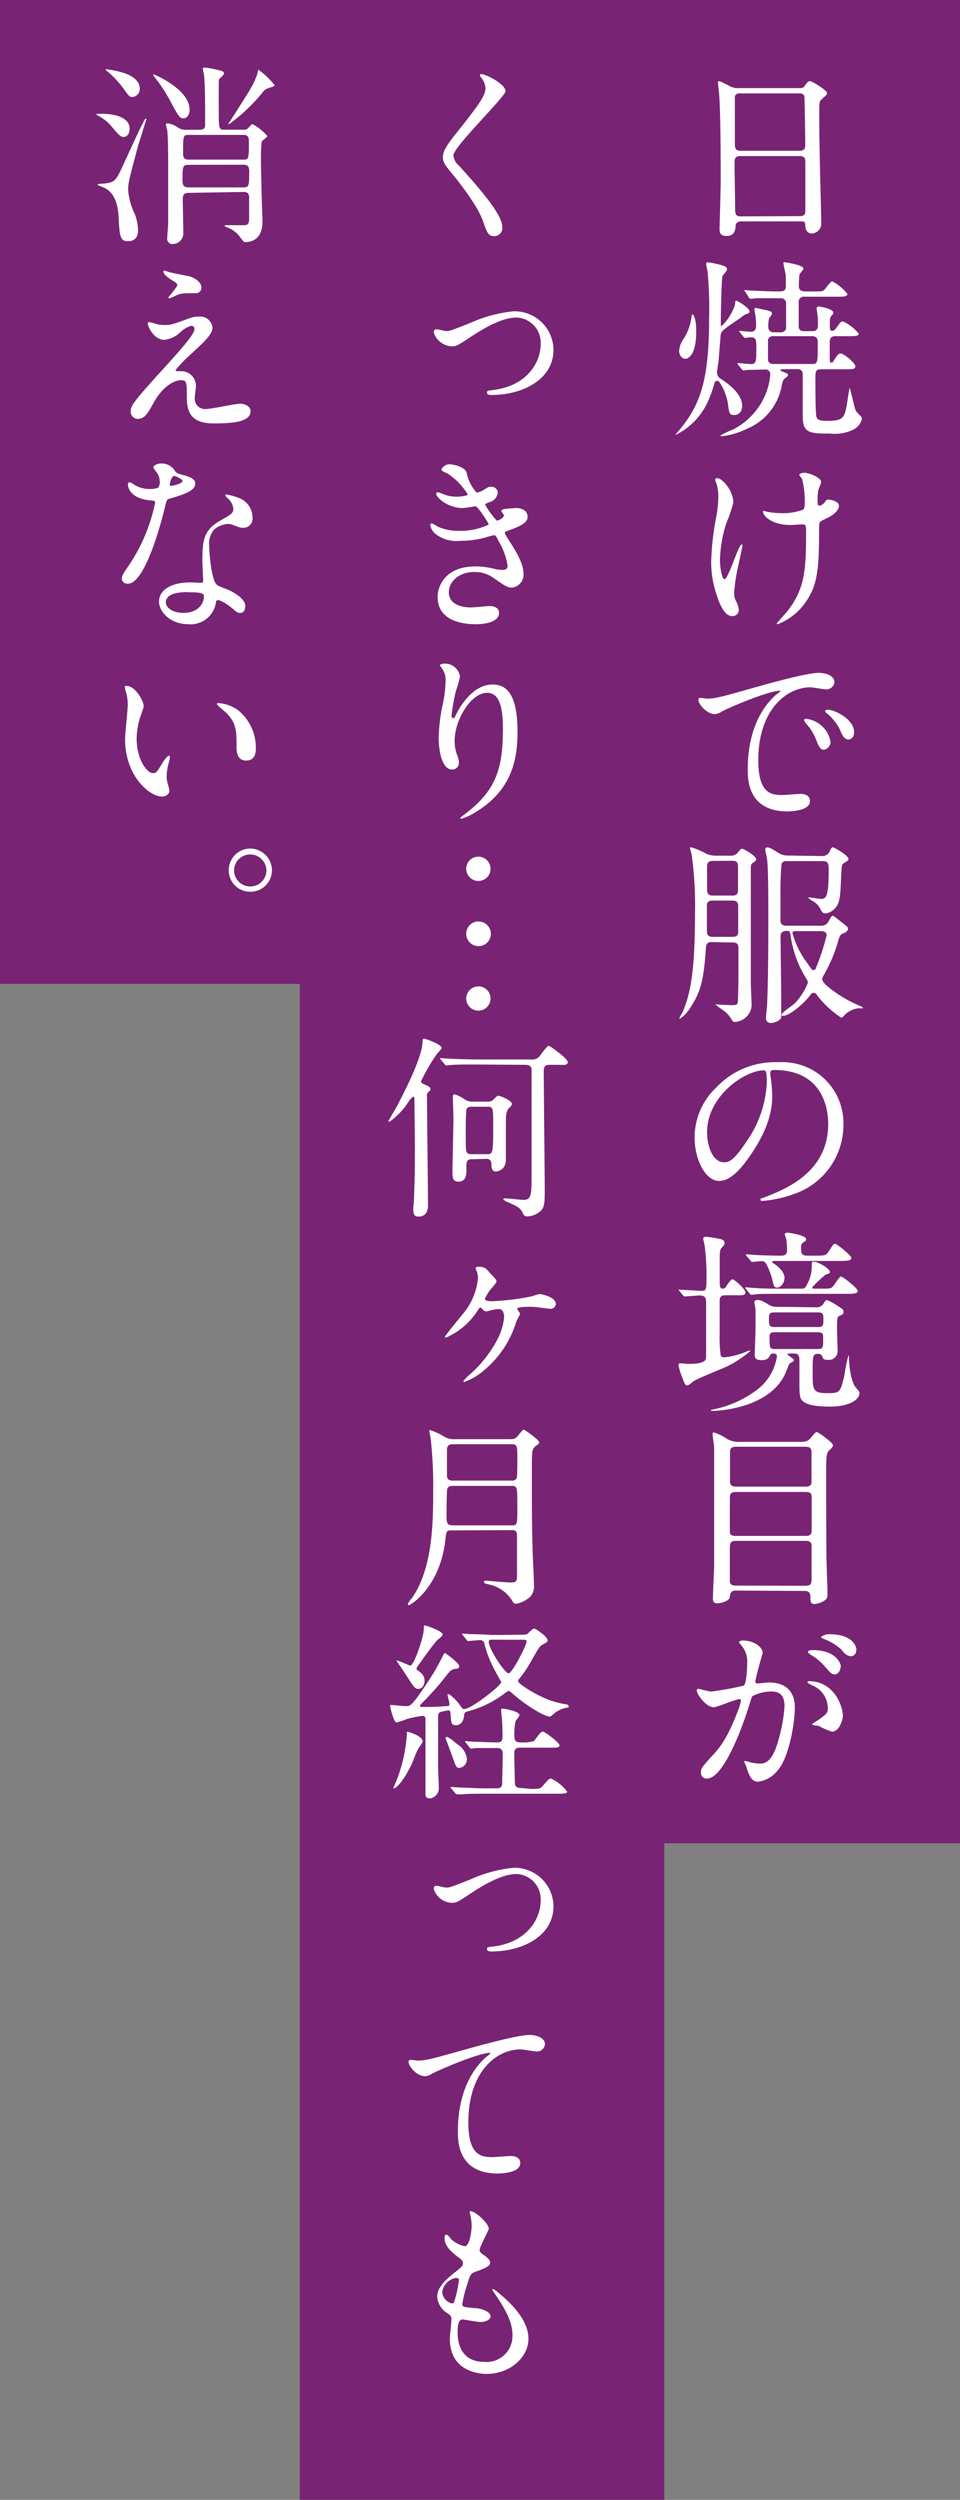
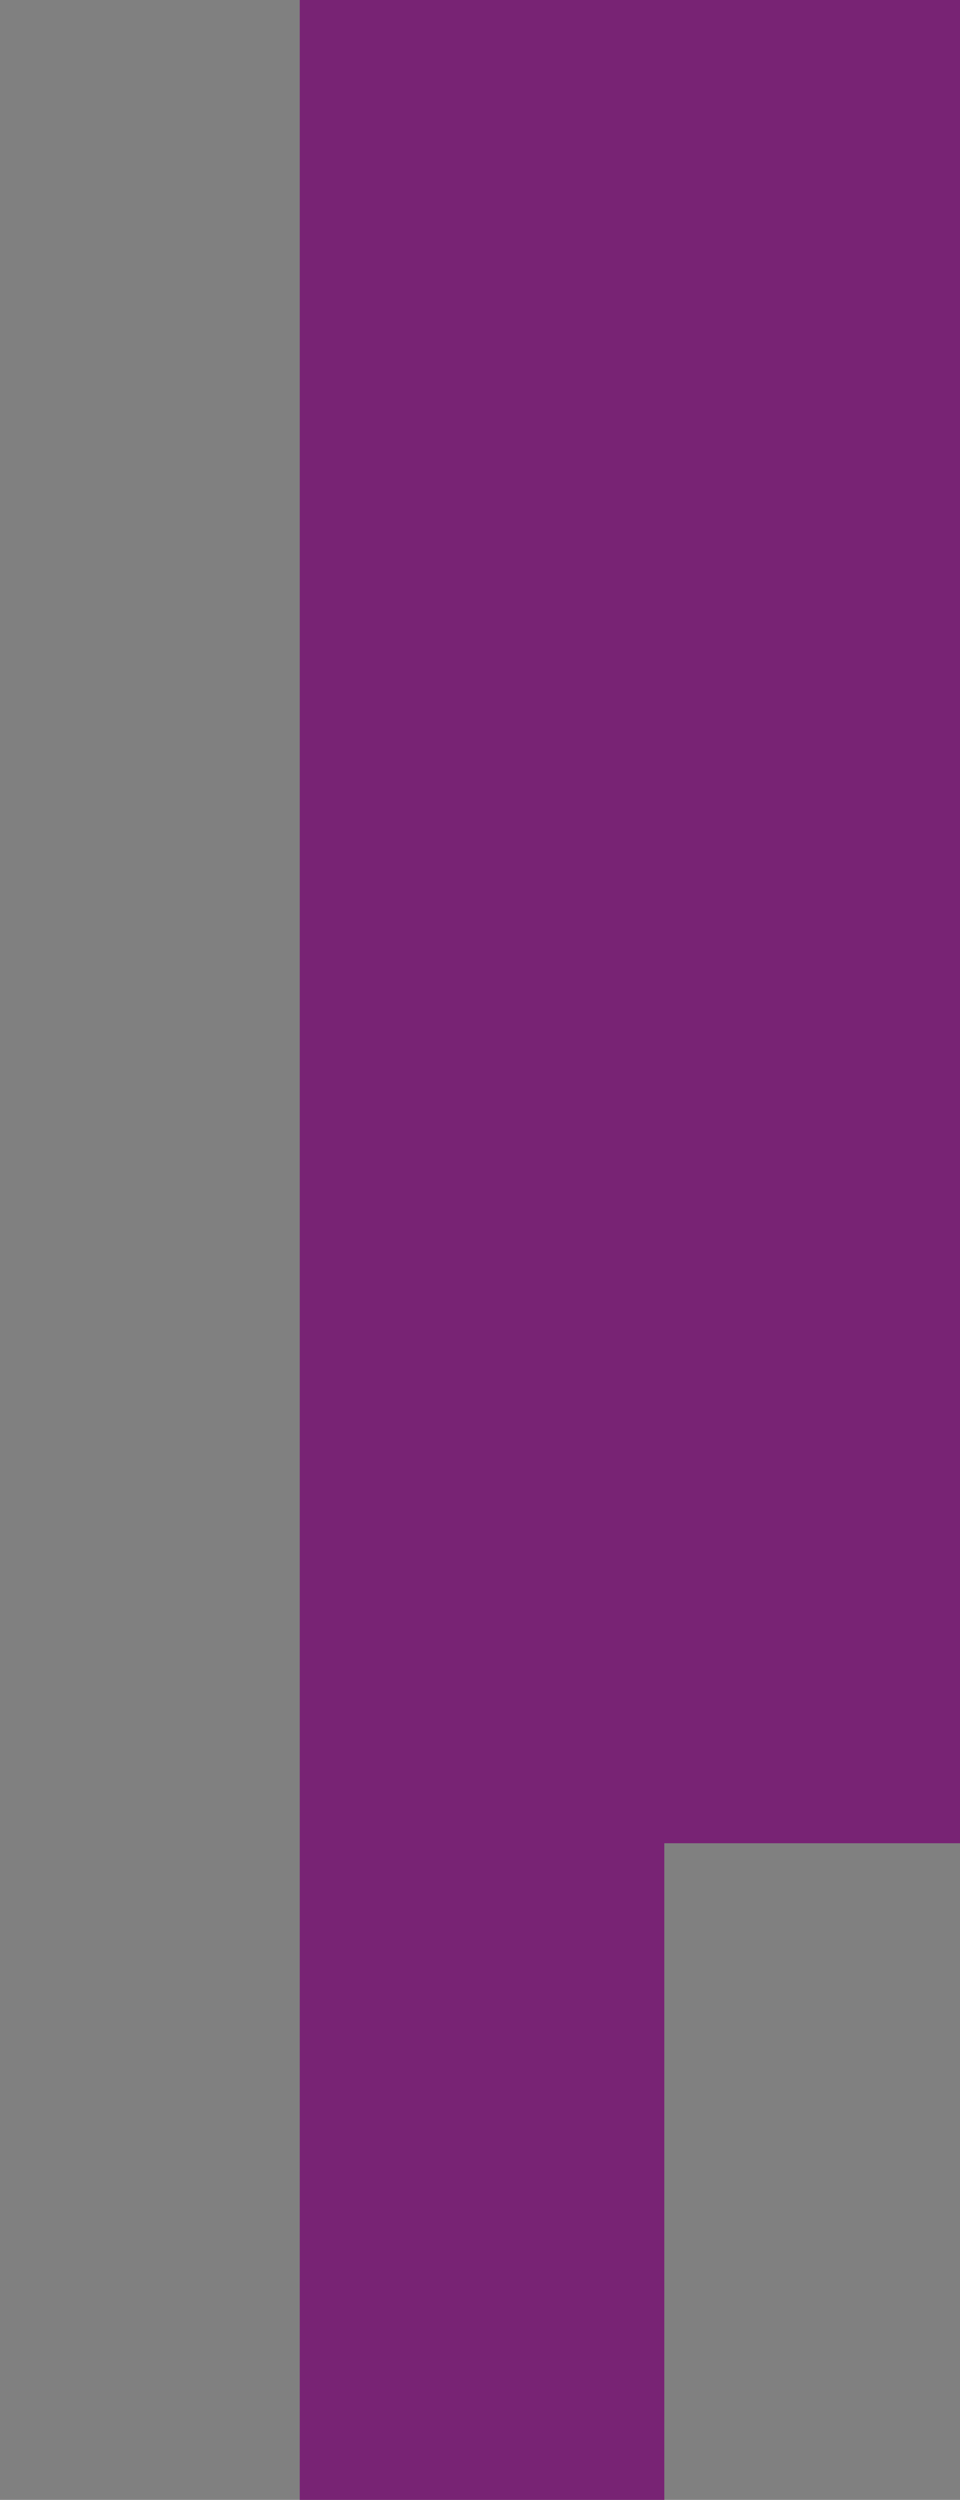
<svg xmlns="http://www.w3.org/2000/svg" viewBox="0 0 118.5 308.37">
  <rect x="0" y="0" width="118.5" height="308.37" fill="#808080" stroke="none" />
  <defs>
    <style>.cls-1{fill:#782374}.cls-2{fill:#fff}</style>
  </defs>
  <g id="レイヤー_2" data-name="レイヤー 2">
    <g id="design">
      <path class="cls-1" d="M73.5 0h45v227.37h-45z" />
      <path class="cls-1" d="M37 0h45v308.37H37z" />
-       <path class="cls-1" d="M0 0h45v121.37H0z" />
-       <path class="cls-2" d="M91.51 27.31c-.15 0-.65 0-.7.51s-.1 1.29-1.15 1.29c-.79 0-.84-.48-.84-.89 0-.09.14-4.89.14-5.81 0-2.61 0-8.32-.19-10.75 0-.21-.14-1.22-.14-1.44s0-.19.14-.19.22.05 1.13.5a2.15 2.15 0 0 0 1.2.34h7.34c.51 0 .7 0 .87-.24.36-.5.45-.62.69-.62s2.09 1.12 2.09 1.48c0 .17-.12.27-.53.63s-.43.41-.43 1.56c0 2.57 0 3 .05 5.11 0 1.37.19 7.44.19 8.69a1.21 1.21 0 0 1-1.2 1.32c-.07 0-.69 0-.77-.91 0-.41 0-.58-.5-.58Zm7.2-8.71c.69 0 .69-.46.69-.77s-.07-5.88-.12-6a.59.59 0 0 0-.6-.31h-7.41a.54.54 0 0 0-.56.36v5.83c0 .43 0 .89.67.89Zm0 8.06c.22 0 .65 0 .7-.5v-6c0-.53 0-.91-.69-.91h-7.36c-.62 0-.69.36-.69.84 0 .8.07 4.66.07 5.52s.07 1.08.72 1.08ZM88.48 47a.24.24 0 0 0-.26.17 15.16 15.16 0 0 1-1 2.69 8.41 8.41 0 0 1-3.87 3.81s.07-.12.1-.14c2.81-3.24 4.08-6.07 4.08-14.23a50.3 50.3 0 0 0-.17-5.62c0-.17-.19-.94-.19-1.13s.07-.19.24-.19a12.78 12.78 0 0 1 1.7.36c.36.12.63.22.63.48s-.51.72-.55.86c-.15.44-.22 5.31-.22 5.93 0 .1 0 .22.12.22a6.56 6.56 0 0 0 1.63-2.59c.07-.48 0-.53.15-.53s1.65.89 1.65 1.32c0 .19 0 .19-.5.38-.12 0-.58.41-.7.48-2.23 1.52-2.25 1.54-2.37 2.07 0 .14-.2 2.42-.22 2.88 0 .24-.22 1.41-.22 1.68a.89.89 0 0 0 .36.77c.77.48 2.74 1.82 2.74 3.38 0 .79-.48 1.15-1 1.15S90 51 89.88 50a6.48 6.48 0 0 0-1.18-3 .41.41 0 0 0-.22 0Zm-2.54-6.12c0 3.26-1.2 3.38-1.35 3.38-.43 0-.76-.45-.76-1a2.91 2.91 0 0 1 .52-1.42 6.28 6.28 0 0 0 1-2.71.75.75 0 0 1 .1-.36c.1-.04.49.37.49 2.1Zm10.66 4.67c-.1 0-.27 0-.27.1s.31.21.46.26c.36.15.48.19.48.36s-.48.46-.53.53a2.64 2.64 0 0 0-.26.86 7.12 7.12 0 0 1-4.23 5.21 9.37 9.37 0 0 1-3.14.94s-.17 0-.17-.1a10.66 10.66 0 0 1 1.51-.71 8.55 8.55 0 0 0 4-4.25 8 8 0 0 0 .63-2.59.58.58 0 0 0-.65-.58l-2.16.05a4.18 4.18 0 0 1-.51.07c-.07 0-.11-.07-.21-.17l-.43-.53c-.09-.09-.09-.12-.09-.14s0-.07.07-.07c.26 0 1.34.12 1.58.12.68 0 .68-.36.68-2 0-.94 0-1.3-.68-1.3-.12 0-.6.07-.69.07s-.15-.05-.22-.14l-.45-.56c-.1-.11-.1-.11-.1-.16s0 0 .07 0 1.2.1 1.42.1c.38 0 .62-.24.62-.7a7.81 7.81 0 0 0-.07-1.18c0-.14-.14-.79-.14-.91s.12-.14.19-.14 1.1.24 1.32.28c.45.12.65.17.65.41s-.32.48-.34.58a3.64 3.64 0 0 0-.1 1.05.61.61 0 0 0 .65.68h.89a.6.6 0 0 0 .65-.53v-3a.62.62 0 0 0-.68-.67h-3l-.7.07c-.1 0-.14-.07-.22-.17L92 36c-.1-.1-.12-.12-.12-.15s0-.07.09-.07.75.07.87.07 2.18.1 2.93.1S97 36 97 35.33v-1.28c0-.22-.29-1.36-.29-1.58s0-.12.12-.12 2.35.34 2.35.77c0 .14-.48.65-.5.77a13.49 13.49 0 0 0-.07 1.44c0 .45.33.62.72.62h1.08c1 0 1.1 0 1.32-.19s.79-1.06 1-1.06a5.87 5.87 0 0 1 1.87 1.56c0 .34-.5.34-1.27.34h-4a.63.63 0 0 0-.74.69v3.05c.07.51.48.51.72.51h.93c.29 0 .72-.05.72-.7 0-.31 0-.91-.07-1.42 0-.12-.09-.6-.09-.69s.07-.24.26-.24c0 0 1.8.26 1.8.77 0 .12 0 .14-.22.38s-.21.51-.21 1.2c0 .41 0 .65.29.65s.43-.24.52-.36c.51-.7.56-.79.8-.79a5.17 5.17 0 0 1 1.96 1.51c0 .31-.53.31-1.3.31h-1.53c-.22 0-.75 0-.75.65v2.16c0 .12 0 .46.2.46s.24-.17.28-.24c.53-.8.6-.89.87-.89.43 0 1.82 1.2 1.82 1.58s-.45.36-1.29.36h-2.9c-.75 0-.75.29-.75 1.15s0 4.23.12 4.68.43.53 1.37.53c2 0 2.14-.36 2.47-2.47 0-.07.24-1.61.27-1.61s.43 1.68.48 1.87c.24 1 .24 1 .81 1.56a.58.58 0 0 1 .22.41 2 2 0 0 1-1.06 1.33 5.32 5.32 0 0 1-2.9.48c-2.35 0-3.34 0-3.34-2.07V46.2c0-.52-.31-.67-.72-.67Zm3.62-.65c.72 0 .72-.07.72-2.69 0-.24 0-.74-.7-.74h-4.77a.63.63 0 0 0-.67.41v2.3c0 .3 0 .72.7.72ZM90.52 62a18.71 18.71 0 0 1-.86 2.52 16.17 16.17 0 0 0-.79 4.48c0 1.08.26 2.45.55 2.45.5 0 1.73-4.3 2.14-4.3.07 0 .09.1.09.17s-.48 2.28-.57 2.71a19.87 19.87 0 0 0-.46 3.15 2.11 2.11 0 0 0 .29 1.08 2.73 2.73 0 0 1 .29 1 .77.77 0 0 1-.82.74c-.91 0-1.54-1.37-1.94-2.69a12.2 12.2 0 0 1-.65-4 32.55 32.55 0 0 1 .6-5.43 15.34 15.34 0 0 0 .28-2.59 5.4 5.4 0 0 0-.23-1.63 2.36 2.36 0 0 1-.15-.48c0-.07 0-.19.19-.19.65-.07 2.04 1.54 2.04 3.01Zm10.59 3.09c0 5-.19 6.94-1.49 8.93A7.53 7.53 0 0 1 96 77s-.12 0-.12-.08 1.18-1.34 1.37-1.6c2.09-2.72 2.25-5 2.25-9.63 0-.82 0-1-.43-1s-1.29.07-1.49.07c-2.35 0-3.4-1.15-3.4-1.65 0-.05 0-.1.07-.1s.38.12.55.14a10.35 10.35 0 0 0 1.51.15 7.08 7.08 0 0 0 2.81-.43c.12-.1.22-.2.22-1a11.24 11.24 0 0 0-.34-2.81 2.83 2.83 0 0 1-.34-.48c0-.12.29-.26.63-.26.67 0 2.08.65 2.08 1.13 0 .19-.36.91-.38 1.08a7.67 7.67 0 0 0-.07 1.24c0 .41 0 .6.24.6a1 1 0 0 0 .62-.38c.24-.34.24-.36.48-.36s1.3.17 1.3.77-.82 1.2-1.37 1.46c-.74.36-.89.43-1 .55a2.25 2.25 0 0 0-.08.65ZM87.19 86.18c1 0 1.36-.09 4.65-1C94 84.55 99.48 83 101.06 83c.86 0 1.94.34 1.94 1.15a1 1 0 0 1-1 .89c-.31 0-1.68-.26-1.94-.26-3 0-6.46 2.81-6.46 9 0 4 1.51 4.29 2.93 4.29.36 0 2.06-.14 2.28-.14.74 0 1.17.31 1.17.89 0 1.27-2.64 1.27-2.78 1.27-4.9 0-4.9-4-4.9-5.14s0-6.14 3.48-9.24a4.16 4.16 0 0 0 .6-.5s-.09 0-.14 0c-1.39 0-6.36 2.11-7.15 2.57a1.87 1.87 0 0 1-.82.31c-1.2 0-2.35-1.61-2-1.94.08-.15.73.03.92.03Zm15.33 5.31a1 1 0 0 1-.84 1c-.43 0-.64-.45-1-1.39a6.13 6.13 0 0 0-1.2-1.87 1.44 1.44 0 0 1-.24-.43c0-.12.27-.15.48-.1a3.46 3.46 0 0 1 2.8 2.79Zm2.91-1.16c0 .63-.39.89-.7.89-.57 0-.84-.69-1.08-1.27a6.09 6.09 0 0 0-1.58-1.95c-.12-.1-.22-.19-.22-.31s.27-.14.34-.14a2.67 2.67 0 0 1 .6.11c1.41.49 2.64 1.52 2.64 2.67ZM87.86 116.21c-.27 0-.67 0-.72.67-.29 4.34-.7 5.59-2.11 7.7-.51.72-1.18 1.18-1.18 1.06s.36-.67.41-.79c1.17-2.62 1.53-6.27 1.53-12.27a44.87 44.87 0 0 0-.43-7.27 7.15 7.15 0 0 1-.19-.7c0-.09.1-.09.17-.09a9.35 9.35 0 0 1 1.8.77 2.8 2.8 0 0 0 1.25.26h1.8a1.09 1.09 0 0 0 .91-.41c.26-.33.36-.45.5-.45s1.73.86 1.73 1.29c0 .17-.12.27-.29.39-.36.21-.36.26-.36 1v13.82c0 .36.08 2.09.08 2.5a2 2 0 0 1-.53 1.63 2.18 2.18 0 0 1-1.47.74c-.21 0-.28 0-.5-.38a3.32 3.32 0 0 0-.63-.77c-.16-.17-1.31-.93-1.31-1s.14 0 .19 0c.24 0 1.44.08 1.7.08.84 0 .87 0 .89-.89.05-1.51.05-2 .05-6.15 0-.5-.19-.69-.75-.69Zm2.54-.65c.24 0 .68 0 .72-.51v-3.28c0-.68-.48-.68-.74-.68H88c-.24 0-.67 0-.74.51v3.29c0 .67.47.67.74.67ZM88 106.2c-.24 0-.72 0-.72.67v2.88c0 .72.45.72.72.72h2.4c.24 0 .65 0 .7-.55v-3c0-.62-.24-.74-.7-.74Zm13.46-.6a1 1 0 0 0 .94-.55c.19-.41.24-.53.41-.53s1.92 1 1.92 1.44c0 .17 0 .17-.55.5-.29.17-.29.34-.36 1.83-.08 2-.12 3-.65 3.64a2 2 0 0 1-1.25.75c-.38 0-.5-.24-.77-.77a2.59 2.59 0 0 0-1-.86c-.14-.1-.36-.22-.36-.29s.1-.07.12-.07 1.2.19 1.44.19c.63 0 .94-.24.94-3.6 0-.65 0-1.06-.74-1.06h-4.4a.66.66 0 0 0-.67.29 38.24 38.24 0 0 0-.14 4.18v3c.07.5.6.5.72.5h4.2a1 1 0 0 0 1-.5c.36-.65.41-.73.53-.73s.84.61 1.49 1.11c.19.14.4.31.4.53s-.36.48-.67.57-.45.56-.55.91a18.46 18.46 0 0 1-1.87 4.37.79.79 0 0 0-.1.34c0 .38.72.94 1.27 1.37a16.12 16.12 0 0 0 3.39 1.92s.38.17.38.24-.17.07-.19.07a2 2 0 0 0-1.13.19 2.67 2.67 0 0 0-1 .67c-.1.12-.24.29-.36.29a11.87 11.87 0 0 1-3.05-2.85.39.39 0 0 0-.36-.22.4.4 0 0 0-.34.17c-.64.93-2.56 2.66-3.43 2.66s1.28-1.32 1.49-1.59a7.76 7.76 0 0 0 1.56-2.47.83.83 0 0 0-.14-.43 13.66 13.66 0 0 1-2-5.47c-.07-.39-.1-.51-.39-.51s-.84 0-.84.68c0 1.17.08 6.28.08 7.32v2.68c-.1.41-.89.68-1.3.68s-.58-.32-.58-.58.15-1.63.15-1.9c.14-3.64.14-7.32.14-11 0-1.23 0-6-.17-6.82 0-.07-.21-1-.21-1.06 0-.26.12-.29.21-.29.27 0 .36 0 1.35.63a2.06 2.06 0 0 0 1.25.36Zm-3.26 9.26c-.12 0-.38 0-.38.24a11.1 11.1 0 0 0 1.48 3.22c.32.43.87 1.25.92 1.27a.25.25 0 0 0 .19.07.27.27 0 0 0 .29-.21 29 29 0 0 0 1.34-4.08c0-.34-.29-.51-.62-.51ZM95.08 132.31v.26a17.91 17.91 0 0 1 .24 2.6c0 1.6-.36 3.84-2.47 7-1.92 2.93-3.15 3.5-4.11 3.5-1.58 0-3-2.47-3-5.4a8.48 8.48 0 0 1 2.67-6.12 9.93 9.93 0 0 1 7.66-3.12 7.75 7.75 0 0 1 3.86.77 7.53 7.53 0 0 1 4.18 7 9 9 0 0 1-6 8.45 14.81 14.81 0 0 1-4 .89c-.09 0-.24 0-.24-.17s.05-.09.65-.33c2.5-1 7.71-3.05 7.71-9 0-.93-.1-6.65-6.65-6.65-.47.01-.5.18-.5.32Zm-7.8 7.37c0 1.56.63 3.69 2.09 3.69.7 0 1.27-.28 2.93-2.78a13.74 13.74 0 0 0 2.35-7c0-1.44-.09-1.56-.41-1.56-2.24.02-6.96 3.11-6.96 7.65ZM83.88 159.26c-.1-.12-.13-.12-.13-.17s0 0 .1 0c.43 0 2.38.14 2.76.14.6 0 .6-.19.6-2a28.43 28.43 0 0 0-.21-3.43c0-.17-.2-.91-.2-1 0-.22.34-.24.36-.24a15.69 15.69 0 0 1 1.88.31c.31.12.4.26.4.46s-.12.33-.31.53-.26.33-.29 1v3.24c0 .5 0 .86.39.86a.48.48 0 0 0 .43-.31c.19-.29.55-.84.77-.84s1.58 1.2 1.58 1.61-.45.36-1.29.36h-1c-.51 0-.77 0-.89.5v4.23a17.64 17.64 0 0 0 .13 2.71.44.44 0 0 0 .45.21 9.51 9.51 0 0 0 2.76-.72 2.53 2.53 0 0 1 .36-.12.08.08 0 0 1 .07.08 13.32 13.32 0 0 1-3.9 2.33c-2.69 1.13-3 1.27-3.31 1.56a1.62 1.62 0 0 1-.53.34c-.27 0-.31-.1-.65-1a8.63 8.63 0 0 1-.46-1.46c0-.22.1-.27.25-.27s.81.07.93.07c2.23 0 2.23-.48 2.23-1v-6.63c0-.52-.17-.81-.77-.81-.29 0-1.61.12-1.87.12-.1 0-.15-.05-.22-.15Zm16.82 2a1 1 0 0 0 .94-.43c.26-.41.28-.46.45-.46a7 7 0 0 1 1.42.79c.55.36.6.39.6.65s0 .29-.39.46-.4.19-.4 1.8c0 .36.07 2.16.07 2.54a1.08 1.08 0 0 1-1.25 1.13c-.48 0-.53-.12-.62-.38a.54.54 0 0 0-.52-.36c-.69 0-.69.24-.69 2.33s0 2.52 1.77 2.52c1.61 0 1.64-.07 2.14-2.14a21.15 21.15 0 0 1 .5-2.49c.08 0 .08 0 .08.26 0 1 .24 3 .86 3.7.43.5.43.5.43.64 0 .89-1.34 1.69-3.65 1.69-3.31 0-3.6-.8-3.69-1.35s-.07-.45-.07-4.2c0-.7-.08-1-.63-1h-.67s-.17 0-.17.1.79.55.79.72-.5.38-.57.45l-.55 1.32c-1.88 3.94-7.59 4.49-9 4.49 0 0-.12 0-.12-.07s0-.05.31-.12a13.33 13.33 0 0 0 5.33-2.38 6.36 6.36 0 0 0 2.5-4.13c0-.28-.15-.38-.46-.38a.39.39 0 0 0-.41.26c-.14.27-.31.56-1.05.56s-.82-.34-.82-.65.1-2.64.1-3.12v-2.5c0-.19-.15-.74-.15-.89s.2-.26.34-.26c.46 0 .62.1 1.37.53a1.71 1.71 0 0 0 1.08.31Zm.65-2.3c1.08 0 1.17 0 1.41-.22s.82-1.27 1.06-1.27 2.06 1.46 2.06 1.77-.48.36-1.29.36h-8.28c-1.68 0-2.43 0-2.93.05-.1 0-.55.07-.62.07s-.12 0-.2-.14l-.48-.58a.26.26 0 0 1-.09-.14c0-.05 0-.07.07-.07s.91.09 1.08.09c1.15.08 2.16.08 3.29.08h2.47c.31 0 .46 0 .72-.53a4.6 4.6 0 0 0 .58-2.4c0-.27 0-.39.24-.39.55 0 2 .84 2 1.28 0 .14-.1.19-.53.31a13.3 13.3 0 0 0-1.66 1.58c0 .15.17.15.27.15Zm-9.17-4c-.1-.1-.1-.15-.1-.17s0-.07.08-.07.74.07.86.07c.91.07 2.54.1 3.46.1.48 0 .67-.24.67-.7a11.7 11.7 0 0 0-.07-1.18c0-.12-.22-.72-.22-.76s.12-.2.31-.2 2.33.32 2.33.8c0 .16 0 .19-.38.43-.2.14-.24.31-.24.69 0 .58.09.92.69.92h1c1.11 0 1.39 0 1.68-.46.58-.89.63-1 .84-1s2 1.44 2 1.75-.46.36-1.28.36H96.4c-1 0-1.1 0-1.1.1s.19.22.41.36 1.13.84 1.13 1.63c0 .55-.41 1.2-.94 1.2-.34 0-.41-.26-.55-.91a9.5 9.5 0 0 0-.79-2.06.6.6 0 0 0-.58-.29c-.17 0-1 .09-1.13.09s-.12-.07-.21-.16Zm8.78 8.73c.58 0 .68-.07.68-.88 0-.65 0-.92-.68-.92h-5.37c-.67 0-.67.22-.67.89s0 .91.69.91Zm-5.3.65c-.34 0-.67 0-.67.55 0 1.37 0 1.52.69 1.52h5.24c.69 0 .69-.2.69-1.3 0-.55 0-.77-.67-.77ZM90.86 196.2c-.65 0-.72.34-.79.84s-1.23.74-1.52.74c-.52 0-.55-.33-.55-.62 0-.53.12-3.14.15-3.74V178.54c0-.24-.19-1.35-.19-1.61 0-.1 0-.24.14-.24a5.84 5.84 0 0 1 1.65.81 3 3 0 0 0 1.64.36h7.37c.81 0 1-.12 1.32-.5.55-.62.6-.72.74-.72s2 1.3 2 1.63c0 .15-.08.27-.36.53-.46.46-.48.5-.48 3.43 0 .34 0 10.37.07 11 0 .45.09 2.64.09 3.14 0 .67 0 .84-.4 1.08a2.5 2.5 0 0 1-1.2.41c-.51 0-.51-.36-.51-.87s-.19-.74-.72-.74Zm0-17.74c-.6 0-.75.24-.75.67v3.46c0 .41 0 .79.75.79h8.59c.33 0 .65-.07.72-.45v-3.68c0-.41 0-.79-.74-.79Zm8.56 11c.48 0 .77-.1.77-.69v-3.89c0-.55 0-.84-.77-.84h-8.56c-.72 0-.77.31-.77.79v4.15c0 .48.48.48.74.48Zm0 6.15c.74 0 .76-.32.76-.94v-4c0-.5-.34-.6-.77-.6h-8.55c-.65 0-.77.23-.77.86v4.22c.09.39.4.44.74.44ZM86 208.51a.2.2 0 0 1 .21-.19c.07 0 1.32.34 1.59.34a38.46 38.46 0 0 0 4-.73c.41-.28.43-2.71.43-2.83a3.06 3.06 0 0 0-.6-2c-.36-.43-.41-.48-.41-.55s.29-.19.39-.19c1.6 0 2.54.91 2.54 1.53 0 0-.91 3.1-.91 3.56 0 .14.09.21.26.21s1.23-.12 1.42-.12c1.8 0 3.19.87 3.19 3.08 0 1.89-.67 6-2.06 7.7a3.76 3.76 0 0 1-2.45 1.46c-.89 0-1.13-.84-1.42-1.65 0-.17-.31-.72-.31-.79a.11.11 0 0 1 .12-.12 4.75 4.75 0 0 1 .6.16 5.94 5.94 0 0 0 1.22.17c.7 0 1.59-.33 2.28-2.93a18.69 18.69 0 0 0 .75-4.17c0-1.68-1-1.8-1.66-1.8a5.29 5.29 0 0 0-2.3.57c-.1.12-.12.22-.36 1-1 3.27-3.29 9.17-5.24 9.17a.7.7 0 0 1-.76-.76c0-.51.16-.7 1.61-2.28.64-.72 1.65-1.83 3-5.43a6.91 6.91 0 0 0 .33-1.13c0-.07 0-.19-.16-.19-.53 0-2.77 1-3.24 1-.92-.05-2.06-1.6-2.06-2.09Zm16.65 5.09a11.58 11.58 0 0 1-1.63-.72c-.17 0-.77-.07-.77-.17s.79-.55.94-.67c.89-.67 1-.75 1-1.39a3.09 3.09 0 0 0-1.94-2.76c-.19-.1-.58-.27-.58-.36s.1-.15.17-.15c3.07 0 4.18 3 4.2 4.25.02.29-.34 1.97-1.35 1.97Zm1.11-8c0 .41-.29.94-.7.94s-.53-.15-1.27-1a6.51 6.51 0 0 0-1.71-1.41c-.12-.08-.36-.27-.36-.36s.2-.22.41-.22c3.11-.08 3.67 1.72 3.67 2.01Zm1.92-2a.67.67 0 0 1-.6.7c-.53 0-.8-.31-1.28-.87a6.74 6.74 0 0 0-2.13-1.27c-.24-.07-.31-.17-.31-.24s.57-.33.86-.33c3.02-.06 3.5 1.5 3.5 1.95ZM59.4 9.14c.57 0 3 1.23 3 2.11 0 .65-6.43 6.87-6.43 7.9a1.91 1.91 0 0 0 .72 1.32C58.77 22.8 62 26.33 62 28a1 1 0 0 1-1 1.13c-.74 0-.88-.45-1.39-1.87-.74-2.11-3.36-5.31-4-6.07-.75-.92-.94-1.28-.94-1.78 0-.65.31-1.37 2-3.41 2.37-3 3.26-4.22 3.26-5.11a2.29 2.29 0 0 0-.6-1.39c-.07-.12-.12-.22-.07-.29s.06-.07.14-.07ZM53.54 41c0-.26.12-.38.34-.38s1 .22 1.17.22c.43 0 .46 0 3-1a16.88 16.88 0 0 1 5.35-1.44 4.8 4.8 0 0 1 4.92 4.76c0 3.57-3.69 5.56-7.65 5.56-.19 0-.55 0-.55-.28s.07-.24.84-.34c4.17-.55 5.78-3.46 5.78-5.66a3.1 3.1 0 0 0-3-3.27c-1.46 0-3.38.87-5.88 2.55-1.39.91-1.54 1-2.07 1A2.43 2.43 0 0 1 53.54 41ZM57.6 58.29a5 5 0 0 0 1.24 2.48 2.24 2.24 0 0 0 .94-.39c.48-.29.55-.33.84-.33a.75.75 0 0 1 .82.72 1.38 1.38 0 0 1-1 1.17c-.07 0-.57.22-.57.29a10.23 10.23 0 0 0 1.46 2c.1 0 .87-.27.87-.67 0-.1-.32-.44-.32-.53s.24-.22.34-.24c.86-.08 1.34-.12 1.49-.12.79 0 1.41.38 1.41 1.05 0 .34 0 .89-2.11 1.63-.62.22-.69.27-.69.37s0 .16.76 1.34c1.18 1.82 1.54 2.88 1.54 3.77a1.6 1.6 0 0 1-1.39 1.65c-.6 0-.77-.12-2.33-1.2a3.92 3.92 0 0 0-2.33-.72c-2.16 0-3.17 1.4-3.17 2.48 0 1.77 2.12 1.89 2.74 1.89.38 0 2-.17 2.33-.17s1.13.1 1.13.87C61.56 77 59 77 58.75 77c-.7 0-4.73 0-4.73-3.36 0-1.4 1-3.77 4.66-3.77a9.53 9.53 0 0 1 2.3.29 4.54 4.54 0 0 0 1.06.14c.36 0 .62-.12.62-.5a8.47 8.47 0 0 0-1.08-3c-.36-.69-.38-.77-.6-.77s-1.06.27-1.25.32a11.42 11.42 0 0 1-2.88.36 4.23 4.23 0 0 1-3.17-.91 1.93 1.93 0 0 1-.57-1 .23.23 0 0 1 .21-.24 7.43 7.43 0 0 1 .77.43 6.12 6.12 0 0 0 2.52.49 8.13 8.13 0 0 0 3.72-.77c0-.15-1.34-2.26-1.63-2.26-.05 0-1.32.22-1.56.22-1.87 0-3.29-1.3-3.29-1.76a.19.19 0 0 1 .19-.19 3.89 3.89 0 0 1 .63.22 4.43 4.43 0 0 0 1.65.33c.58 0 1.42-.12 1.42-.28a8.21 8.21 0 0 0-2.45-2.55c-.69-.33-.79-.36-.79-.53s.46-.64.94-.64 1.94.3 2.16 1.02ZM60.12 85.46c-2 0-4 3.36-4 5.91a4.92 4.92 0 0 0 .31 1.77 2.35 2.35 0 0 1 .21.92.8.8 0 0 1-.86.86c-1.11 0-1.63-2-1.63-3.89a21.8 21.8 0 0 1 .43-3.82 15.93 15.93 0 0 0 .42-3.07 2.66 2.66 0 0 0-.31-1.49c-.05-.09-.41-.57-.41-.62a1 1 0 0 1 .65-.17 1.86 1.86 0 0 1 1.85 1.61 15.71 15.71 0 0 1-.51 1.78 24.8 24.8 0 0 0-.53 3c0 .07 0 .34.2.34s.26-.29.43-.6c.26-.53 1.89-3.55 4.41-3.55 1.49 0 3.1.79 3.1 5.83 0 3.38-.67 7.22-5.23 9.94a6.31 6.31 0 0 1-1.73.79s-.1 0-.1-.07.05-.12.6-.53c3.94-3 4.66-5.76 4.66-10.66-.02-2.67-.5-4.28-1.96-4.28ZM59.06 105.67a1.5 1.5 0 1 1-1.51 1.51 1.5 1.5 0 0 1 1.51-1.51Zm0 8a1.52 1.52 0 1 1-1.51 1.51 1.52 1.52 0 0 1 1.51-1.52Zm0 8a1.5 1.5 0 1 1-1.51 1.49 1.5 1.5 0 0 1 1.51-1.48ZM51.12 147.31c.09-2.4.09-2.69.09-6.31 0-.77-.05-4.49-.05-5.33 0-.12 0-.41-.16-.41a2.94 2.94 0 0 0-.58.65 8.72 8.72 0 0 1-2.35 2.47.11.11 0 0 1-.12-.12l1-1.72c.43-.82 3.22-6 3.22-8.12 0-.12 0-.29.19-.29s2.16.72 2.16 1.13c0 .15-.46.6-.55.7a22.34 22.34 0 0 0-2 3.43c0 .19.17.26.36.36.43.17.81.34.81.55s0 .15-.26.41-.17.31-.17.87c0 1.87.12 11 .12 13 0 .41 0 1.49-1.18 1.49-.64 0-.64-.5-.64-1.15.06-.19.11-1.3.11-1.61Zm7.48-16c-1.44 0-2.28 0-3 .07l-.51.05c-.07 0-.12-.05-.21-.17l-.46-.53c-.1-.12-.1-.14-.1-.16s0-.05.08-.05.91.07 1 .07c1.18.05 2.59.1 3.31.1h6.8a1.2 1.2 0 0 0 1.24-.6c.77-1 .87-1.08 1-1.08s2.33 1.56 2.33 2-.48.34-1.27.34h-1c-.69 0-.69.48-.69.82 0 2.28.12 12.36.12 14.42 0 1.68 0 2.33-.53 2.81a2.62 2.62 0 0 1-1.63.65c-.36 0-.43-.17-.55-.41-.34-.67-.56-.77-1.83-1.34-.14-.05-.57-.27-.57-.36s.14-.12.16-.12c.39 0 2 .19 2.33.19.89 0 1-.53 1-2.69v-13.37c0-.14-.05-.6-.74-.6ZM58.24 143c-.67 0-.67.29-.67 1.32 0 .53 0 1.44-1 1.44-.72 0-.72-.63-.72-1.23 0-.93.12-5.52.12-6.57 0-.39-.07-2.24-.07-2.67 0-.12 0-.29.26-.29a4.35 4.35 0 0 1 1.2.61 1.54 1.54 0 0 0 1 .28h1.78a.91.91 0 0 0 .79-.28c.41-.39.45-.44.62-.44s1.63.55 1.63 1a.57.57 0 0 1-.24.41c-.5.5-.5.72-.5 2.83v3.55a1.71 1.71 0 0 1-.24 1 1.36 1.36 0 0 1-1 .55c-.55 0-.53-.6-.55-.91a.57.57 0 0 0-.63-.65Zm0-6.48c-.19 0-.53 0-.65.29s-.1 3.43-.1 3.69c0 1.68 0 1.87.75 1.87h1.85c.72 0 .79 0 .79-3.36 0-2.42 0-2.49-.75-2.49ZM60.45 157c.75.79.84.89.84 1.08s-.79 1-.91 1.2a10.15 10.15 0 0 0-.53.91c0 .32.67.32.87.32a29.68 29.68 0 0 0 4.89-.6s.91-.29 1-.29 2 .31 2 1.25a.65.65 0 0 1-.72.57c-.19 0-1-.12-1.22-.14a8.57 8.57 0 0 0-1.37-.1c-.17 0-1.44 0-1.44.22s.34.53.34.65a6.65 6.65 0 0 1-.43.84 12.53 12.53 0 0 1-3.94 6.05 7.66 7.66 0 0 1-2.52 1.51s-.12 0-.12-.1a5.13 5.13 0 0 1 .77-.79 15.2 15.2 0 0 0 3.41-4.3 7.52 7.52 0 0 0 .86-2.8c0-.13 0-1-.65-1a3.57 3.57 0 0 0-.74.1c-.12 0-.7.19-.82.19a.61.61 0 0 1-.43-.24c-.07-.07-.22-.24-.29-.24s-.21.14-.26.24a8.77 8.77 0 0 1-3.99 3.47.12.12 0 0 1-.12-.12c0-.12 1.87-2.38 2.21-2.81a8 8 0 0 0 1.86-4.39 2.39 2.39 0 0 0-.14-.82 3 3 0 0 1-.15-.41c0-.16.27-.19.36-.19.71 0 .93.19 1.38.74ZM55.75 188.78c-.65 0-.65.07-.79 1.27-.68 5.79-4.3 7.95-4.47 7.95s-.14-.07-.14-.17a3.4 3.4 0 0 1 .53-.74c2.59-3.77 2.59-9.56 2.59-13.3a51.73 51.73 0 0 0-.31-6.34c0-.09-.17-.86-.17-.93s0-.12.07-.12a7.39 7.39 0 0 1 1.73.79 2.28 2.28 0 0 0 1.29.34h6.84c.56 0 .75-.1 1-.41.55-.67.6-.75.74-.75s1.9 1.25 1.9 1.56c0 .1-.1.19-.12.22-.46.31-.55.41-.67.7s-.12.67-.12 3.62 0 5.71.09 8.54c0 .63.17 3.77.17 4.49a1.92 1.92 0 0 1-.46 1.47 3.69 3.69 0 0 1-1.7.86c-.31 0-.38-.12-.53-.38a4.42 4.42 0 0 0-2.88-2c-.43-.1-.6-.15-.6-.31s.15-.15.29-.15 2.64.22 2.95.22c.72 0 .84-.15.84-.74v-4.95c0-.79-.27-.77-.77-.77Zm.17-5.49c-.2 0-.65 0-.72.43-.05.19-.08 2.13-.08 3.09s0 1.35.75 1.35h7.25c.74 0 .74 0 .74-2.38s0-2.49-.74-2.49Zm0-5.14c-.51 0-.75.17-.75.72v2.95c0 .46 0 .82.75.82h7.2a.66.66 0 0 0 .67-.31c.07-.2.07-2 .07-2.31 0-1.68 0-1.87-.74-1.87ZM64.27 201.65c.65 0 .79 0 1-.27.48-.43.53-.48.7-.48s1.63 1 1.63 1.44c0 .17 0 .17-.58.51-.41.21-.5.38-1.46 2.06a13.49 13.49 0 0 1-1.51 2.23.33.33 0 0 0-.1.24c0 .34 2.62 2 4.39 2.5a11.42 11.42 0 0 0 1.37.33c.24 0 .48.08.48.27s0 .12-.36.19a4 4 0 0 0-1.22.53c-.12.07-.6.55-.72.55-.6 0-2.57-1.08-4.54-2.76a2.68 2.68 0 0 0-.55-.43 4.71 4.71 0 0 0-.63.41 12.78 12.78 0 0 1-4.53 2.16c-.31.09-.34.28-.36.57-.05.51-.34 1.11-1 1.11s-.56-.39-.67-1.35c0-.36-.08-.48-.27-.48a7.69 7.69 0 0 0-1 .22c-.24.09-.26.34-.26.58V218c0 .43.09 2.26.09 2.64a1.26 1.26 0 0 1-1.12 1.2c-.49 0-.53-.31-.53-.55v-9.1c0-.29 0-.53-.4-.53a13.39 13.39 0 0 0-1.9.39 10.57 10.57 0 0 1-1.27.43c-.36 0-.8-2-.8-2s0-.17.12-.17 1.59.15 1.85.15c.56 0 .75 0 3.15-3.7.53-.79 1.27-2.25 1.39-2.49s.19-.36.26-.36 1.76 1.24 1.76 1.6-.17.29-.7.39c-.14.05-.31.09-.74.6-1.24 1.63-2.24 2.66-3.07 3.5-.31.32-.33.34-.33.44s.07.12.36.12 1.87 0 2.8-.1c.32 0 .48 0 .48-.22s-.24-1.12-.24-1.2 0-.07.12-.07.92.65 1.4 1.35c.31.45.36.5.57.5.79 0 4.54-2.88 4.54-3.33l-.79-1.45a14.25 14.25 0 0 1-1.3-3.33.49.49 0 0 0-.55-.39c-.22 0-1.25.1-1.42.1s-.12 0-.21-.14l-.46-.56c-.1-.12-.1-.12-.1-.16s0-.05.08-.05.91.07 1.05.07c1.18 0 2.19.1 3.31.1Zm-12.1 13.15c0 .19-.53.86-.6 1-.17.31-.69 1.73-.84 2-1.15 2.28-1.94 2.81-2.09 2.81s-.07 0-.07-.07.46-1.08.53-1.3a19.26 19.26 0 0 0 1.13-5.4v-.24a4.45 4.45 0 0 1 1 .34c.41.19.94.5.94.86Zm-.24-8.47a1.29 1.29 0 0 1 .48 1c0 .5-.29 1-.77 1s-.57-.27-1.92-2.33c-.12-.19-.79-1.13-.79-1.18.28 0 1.6.64 1.72.64.44 0 1.66-3.5 1.66-4.51 0-.36 0-.45.12-.45s2.21.67 2.21 1.15c0 .17-.6.6-.72.72-.41.43-2 2.64-2.28 3.05-.1.14-.29.33-.2.55a4.47 4.47 0 0 1 .49.36ZM57.64 217a1.09 1.09 0 0 1-.93 1.08c-.39 0-.43-.15-.92-1.54-.11-.33-.79-2.06-.79-2.14s0-.14.12-.14c.29 0 1 .63 1.32.89a2.48 2.48 0 0 1 1.2 1.85Zm7.88 3.67c1 0 1.17 0 1.51-.41.67-.77.74-.86 1-.86A5.16 5.16 0 0 1 70 221c0 .26-.46.26-1.25.26h-8.83c-.57 0-2.18 0-3 .08h-.5a.28.28 0 0 1-.22-.14l-.46-.55c-.07-.07-.12-.12-.12-.17s.08-.05.1-.05.89.07 1.06.07c.69 0 1.92.1 3.28.1h1.2c.2 0 .68 0 .72-.5 0-.15.08-3.22.08-3.75 0-.72-.51-.72-.72-.72h-2.67a4.29 4.29 0 0 1-.5.07c-.07 0-.12-.05-.22-.17l-.45-.55c-.1-.12-.1-.12-.1-.14a.07.07 0 0 1 .07-.07l.87.07c.16 0 2.11.09 3 .09.33 0 .69 0 .69-.67 0-.19 0-1.61-.09-2.42a8.41 8.41 0 0 1-.08-.89c0-.12 0-.19.17-.19s2.09.31 2.09.81c0 .15-.43.63-.48.75a6.75 6.75 0 0 0-.14 1.89c0 .36.07.72.72.72a5.07 5.07 0 0 0 1.68-.16c.16-.15.81-1.18 1.08-1.18s2.08 1.37 2.08 1.7-.48.29-1.24.29h-3.6c-.43 0-.74.12-.74.67s.07 3.34.07 3.63c0 .67.48.67.72.67Zm-4.83-18.41c-.17 0-.36 0-.36.26 0 .92 2 3.89 2.45 3.89s2.22-3.47 2.22-3.92c0-.22-.07-.22-.65-.22ZM53.54 233c0-.26.12-.38.34-.38s1 .22 1.17.22c.43 0 .46 0 3-1a16.88 16.88 0 0 1 5.35-1.44 4.8 4.8 0 0 1 4.92 4.76c0 3.57-3.69 5.56-7.65 5.56-.19 0-.55 0-.55-.28s.07-.24.84-.34c4.17-.55 5.78-3.46 5.78-5.66a3.1 3.1 0 0 0-3-3.27c-1.46 0-3.38.87-5.88 2.55-1.39.91-1.54 1-2.07 1a2.43 2.43 0 0 1-2.25-1.72ZM51.45 254.18c1 0 1.39-.09 4.68-1 2.14-.6 7.61-2.16 9.22-2.16.84 0 1.92.34 1.92 1.15a1 1 0 0 1-1 .89c-.31 0-1.68-.26-2-.26-3.05 0-6.46 2.81-6.46 9 0 4 1.52 4.29 2.93 4.29.36 0 2.09-.14 2.28-.14.75 0 1.2.31 1.2.89 0 1.27-2.64 1.27-2.78 1.27-4.92 0-4.92-4-4.92-5.14s0-6.14 3.5-9.24a3.88 3.88 0 0 0 .58-.5s-.1 0-.15 0c-1.36 0-6.36 2.14-7.12 2.57a1.77 1.77 0 0 1-.85.31c-1.2 0-2.32-1.61-2-1.94.13-.17.85.01.97.01ZM60.33 274.92c0 .22-1.13 2.23-1.13 2.64 0 .17.12.34.44.55.57.41.86.68.86 1s-.26.58-1.78 1.11c-.64.21-.69.38-1.15 1.89a13.1 13.1 0 0 0-.5 2.09c0 .39.09.39 1.77.53.58.05 1.71.41 1.71 1 0 .43-.65.7-1.25.7-.36 0-2.09-.32-2.21-.32-.6 0-.6 1.13-.6 1.66 0 1.08.31 3.58 3.31 3.58a3.2 3.2 0 0 0 3.46-3.27c0-1-.22-2.4-2.38-5.42a.4.4 0 0 1-.09-.24c0-.22.53.24.6.29 2.76 2.23 3.84 4.12 3.84 5.8 0 2.28-2.31 4.32-5.11 4.32-.46 0-4.59 0-4.59-4.34 0-.38.19-2 .19-2.35s0-.46-.45-.77a2.61 2.61 0 0 1-1.3-2c0-.72.27-1.51 1.78-2.74 1.25-1 1.39-1.1 1.39-1.44s-.12-.4-.65-.81c-.7-.56-1.61-1.28-1.61-2.28 0-.17 0-.44.22-.44s.53.51.62.58a3.55 3.55 0 0 0 1.64.84c.67 0 .86-2.14.86-2.47A6.35 6.35 0 0 0 58 273a.47.47 0 0 1 0-.24c.65-.07 2.33 1.51 2.33 2.16Zm-4 6.05a2.13 2.13 0 0 0-1.75 1.73 1.57 1.57 0 0 0 1.22 1.44.29.29 0 0 0 .26-.19 15.24 15.24 0 0 0 .58-2.57c.02-.2.02-.38-.29-.38ZM16 15.89c0 .65-.37 1-.72 1s-.53-.11-1.49-1.27A5.6 5.6 0 0 0 12 14.21c-.14-.08-.12-.12-.09-.15S16 13.75 16 15.89Zm-3.5 6.77c1.56-.05 1.77-.44 2.25-1.35s3-6.67 3.22-6.67.07.12.07.14-.84 2.72-1 3.22c-1.1 4.1-1.22 4.56-1.22 5.42a7.88 7.88 0 0 0 .83 3 6.37 6.37 0 0 1 .39 2c0 1.17-.79 1.34-1.22 1.34-1 0-1.06-.6-1.18-3.05-.1-1.65-.58-3-1.8-3.57-.12-.05-.75-.29-.77-.31s-.07-.15.43-.17Zm.65-14.12a13.09 13.09 0 0 1 1.92.39c1.72.5 2.18 1.36 2.18 1.94a1 1 0 0 1-.91 1.1c-.36 0-.43-.12-1.1-1.05a12 12 0 0 0-1.93-2.07 3.12 3.12 0 0 1-.26-.21c-.05-.05.03-.1.1-.1Zm10.25 5c0 .62-.32 1.06-.77 1.06s-.6-.24-1.73-2.36A19.75 19.75 0 0 0 19 9.41c0-.08-.12-.17-.09-.24S23.4 11 23.4 13.51Zm-.08 10.25c-.62 0-.76.26-.76.79s.07 3.53.07 4.13a1.32 1.32 0 0 1-1.35 1.39.62.62 0 0 1-.64-.67c0-.31.12-1.61.12-1.87v-6.67c0-1 0-4-.12-4.81 0-.12-.16-.62-.16-.72s.09-.14.19-.14a2.59 2.59 0 0 1 1.25.48 1.67 1.67 0 0 0 1.12.31h1.56c.7 0 .72-.33.72-.65 0-3.16 0-4.34-.12-6 0-.14-.16-.72-.16-.84a.18.18 0 0 1 .19-.19 10.12 10.12 0 0 1 1.77.33c.46.1.65.17.65.39s-.6.64-.63.79-.02 3.07-.02 3.38C27 16 27 16 27.76 16h2.36a.63.63 0 0 0 .55-.24c.36-.41.41-.45.5-.45A6.49 6.49 0 0 1 33 16.78c0 .14-.62.55-.7.67a21.65 21.65 0 0 0-.09 2.21c0 1.16.12 6.29.19 7.32v.34c0 2-1.12 2.54-2.11 2.54-.21 0-.24-.07-.65-.6a3.22 3.22 0 0 0-1.39-1.12c-.09-.05-.55-.22-.55-.27s.17-.09.24-.09h2.14c.31 0 .67 0 .67-.76v-2.64c0-.7-.4-.7-.76-.7Zm0-3.46c-.79 0-.79.2-.79 2 0 .7.34.79.79.79H30c.76 0 .76-.19.76-2 0-.73-.31-.8-.76-.8Zm0-3.69c-.72 0-.72.05-.72 2.35 0 .7.45.7.72.7H30c.72 0 .72-.05.72-2.36 0-.69-.46-.69-.72-.69Zm10.58-6.15c0 .15-.1.17-.86.41a1.25 1.25 0 0 0-.53.38 21.78 21.78 0 0 1-4.08 3.92c-.15.09-.17.12-.22.12a.06.06 0 0 1-.05 0s2.36-3.65 2.76-4.37a9.56 9.56 0 0 0 .84-1.82 3.56 3.56 0 0 1 .12-.53 9.41 9.41 0 0 1 1.98 1.86ZM23.52 39.21a3 3 0 0 1 1-.16 1.55 1.55 0 0 1 1.71 1.32c0 .86-.91 1.7-2.79 3.43a15.62 15.62 0 0 0-1.77 1.85c0 .09.12.14.24.14h.53a1.82 1.82 0 0 1 1.75 1.76c0 .24-.15 1.32-.15 1.56a1.26 1.26 0 0 0 1.4 1.34c.67 0 3.62-.65 4.22-.65s1.27.36 1.27.91c0 1.3-2 1.52-4.58 1.52-2.86 0-3.27-1.52-3.29-3.17 0-1.95 0-2.16-.77-2.16-.48 0-2.06.43-3.38 2.88-.67 1.22-1.06 1.89-1.91 1.89a.89.89 0 0 1-.87-.86c0-.65 0-.91 3.94-5.21 2.06-2.28 3.93-4.32 3.93-5a.37.37 0 0 0-.4-.41 3.32 3.32 0 0 0-1.35.8 3.39 3.39 0 0 1-1.94.93c-1.39 0-2.07-1.73-2.07-2a.17.17 0 0 1 .17-.19c.07 0 .63.17.67.17a3.78 3.78 0 0 0 1.18.19c.86.01 1.1-.09 3.26-.88ZM21 33.6c.36.09 2 .41 2.35.48.79.21 1.51.77 1.51 1.41a.67.67 0 0 1-.67.68c-1.68 0-1.73 0-2.3.21a10.25 10.25 0 0 1-1 .43s-.09 0-.09-.12 1.08-1.24 1.08-1.53-.39-.39-.89-.75c-.74-.5-.82-.79-.82-.91a.11.11 0 0 1 .1-.12c.1 0 .63.19.73.22ZM19.72 59.4a2 2 0 0 0-.33-1.06 4.74 4.74 0 0 1-.46-.67c0-.29.51-.5 1-.5a1.93 1.93 0 0 1 1.72 1c.12.17.36.27 1.08.46.46.12 1.37.38 1.37 1 0 .92-1.34 1.35-3.29 1.92-.21.08-.24.15-.45 1C20.06 63.84 18 72 15.79 72c-.65 0-.75-.43-.75-.67s.08-.46.8-1.49A21.57 21.57 0 0 0 19.15 62c0-.22-.17-.24-.53-.27-2.83-.24-2.83-1.92-2.83-1.94s0-.29.17-.29.16 0 .64.31a3.56 3.56 0 0 0 1.85.51 2.9 2.9 0 0 0 1.06-.15 1.11 1.11 0 0 0 .21-.77Zm6.92 15a3.15 3.15 0 0 1-3.39 2.6c-2.28 0-3.62-1.58-3.62-2.78 0-1.56 1.7-2.38 3.86-2.38l1.25.05c.22 0 .34 0 .34-.27s-.1-2-.1-2.3c0-2.64.14-3.91 2.16-5.07 1.49-.86 1.66-.93 1.66-1.56a2.08 2.08 0 0 0-.68-1.22c-.21-.19-.31-.29-.31-.38s.07-.09.19-.09a7.72 7.72 0 0 1 1.42.4 2.59 2.59 0 0 1 1.75 2.45A1.14 1.14 0 0 1 30 65.11a1.6 1.6 0 0 1-.55-.1c-.91-.33-1-.38-1.3-.38a2.9 2.9 0 0 0-1.75.72 2.72 2.72 0 0 0-.58 2c0 .6.24 4.32 1 4.83.22.17 1.35.55 1.56.67.51.26 1.9 1 1.9 1.92 0 .41-.17.84-.65.84-.24 0-.38-.07-.74-.38-.65-.58-1.75-1.32-2.09-1.18-.12.04-.12.13-.16.37Zm-3.46-1.36c-.55 0-2.71 0-2.71 1.27 0 .57.72 1.29 2.16 1.29 2.33 0 2.66-1.82 2.52-2.2s-1.42-.34-1.97-.34Zm-.65-13.73c0-.17-.84-.6-1-.6-.41 0-.58 1-.58 1.05a.33.33 0 0 0 .05.15c.09.09 1.53-.22 1.53-.58ZM17.73 87.09c0 .2-.05.27-.29 1a8.66 8.66 0 0 0-.57 3.1c0 2.43 1.25 4.18 2 4.18.41 0 .5-.12 1.22-1.32.15-.24.56-.82.75-.82s.12.1.12.19a3.25 3.25 0 0 1-.07.48 6.64 6.64 0 0 0-.32 1.83 3.27 3.27 0 0 0 .15 1 6.11 6.11 0 0 1 .19.79c0 .48-.5.74-.91.74-1.54 0-4.56-2.52-4.56-7.1 0-.67.33-3.62.33-4.25a6.1 6.1 0 0 0-.17-1.39 3.59 3.59 0 0 1-.19-.82c0-.07.1-.09.15-.09 1.09-.08 2.17 1.84 2.17 2.48Zm11.71.56a5.94 5.94 0 0 1 2.14 4.58c0 .46 0 1.59-1.2 1.59s-1.18-1.3-1.18-1.61c0-2 0-3-1.27-4.28-.19-.19-1.15-.93-1.15-1.08s.1-.12.22-.12a4.71 4.71 0 0 1 2.44.92ZM33.57 107.35a2.66 2.66 0 0 1-2.69 2.65 2.63 2.63 0 0 1-2.64-2.69 2.66 2.66 0 0 1 2.67-2.64 2.71 2.71 0 0 1 2.66 2.68Zm-4.68 0a2 2 0 0 0 2 2 2 2 0 0 0 2-1.95 2 2 0 0 0-2-2 2 2 0 0 0-2 1.93Z" />
    </g>
  </g>
</svg>